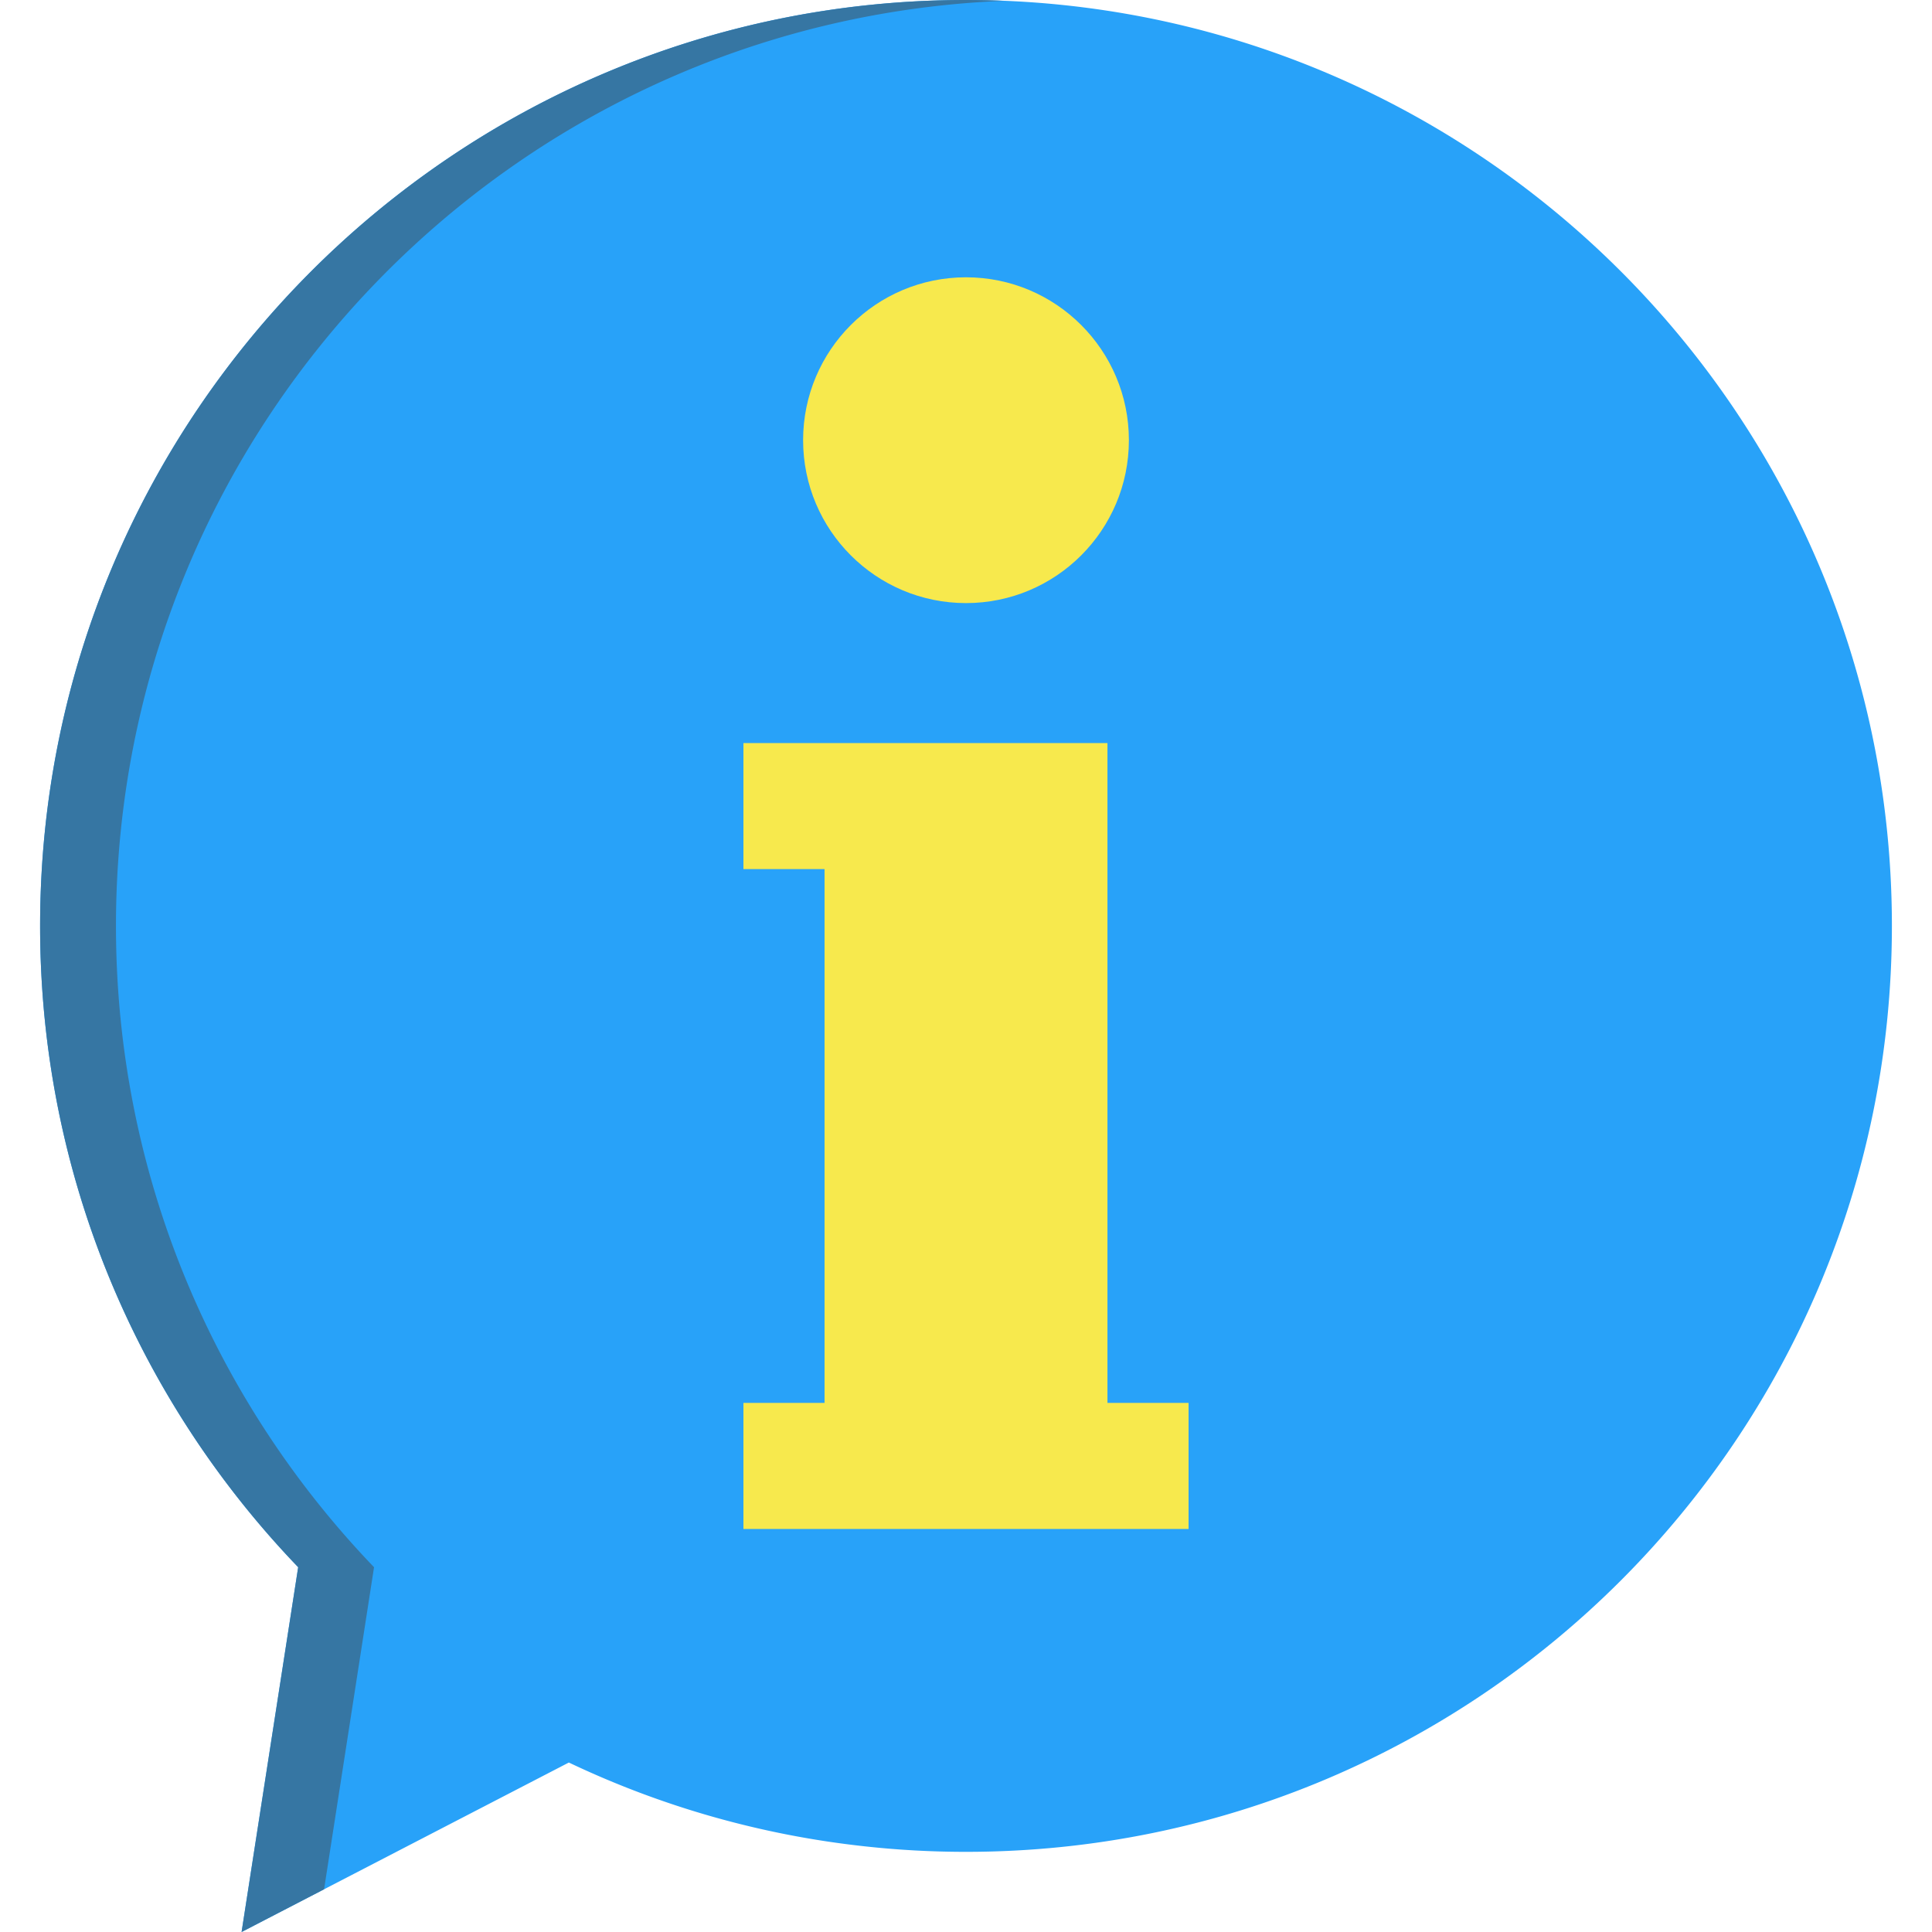
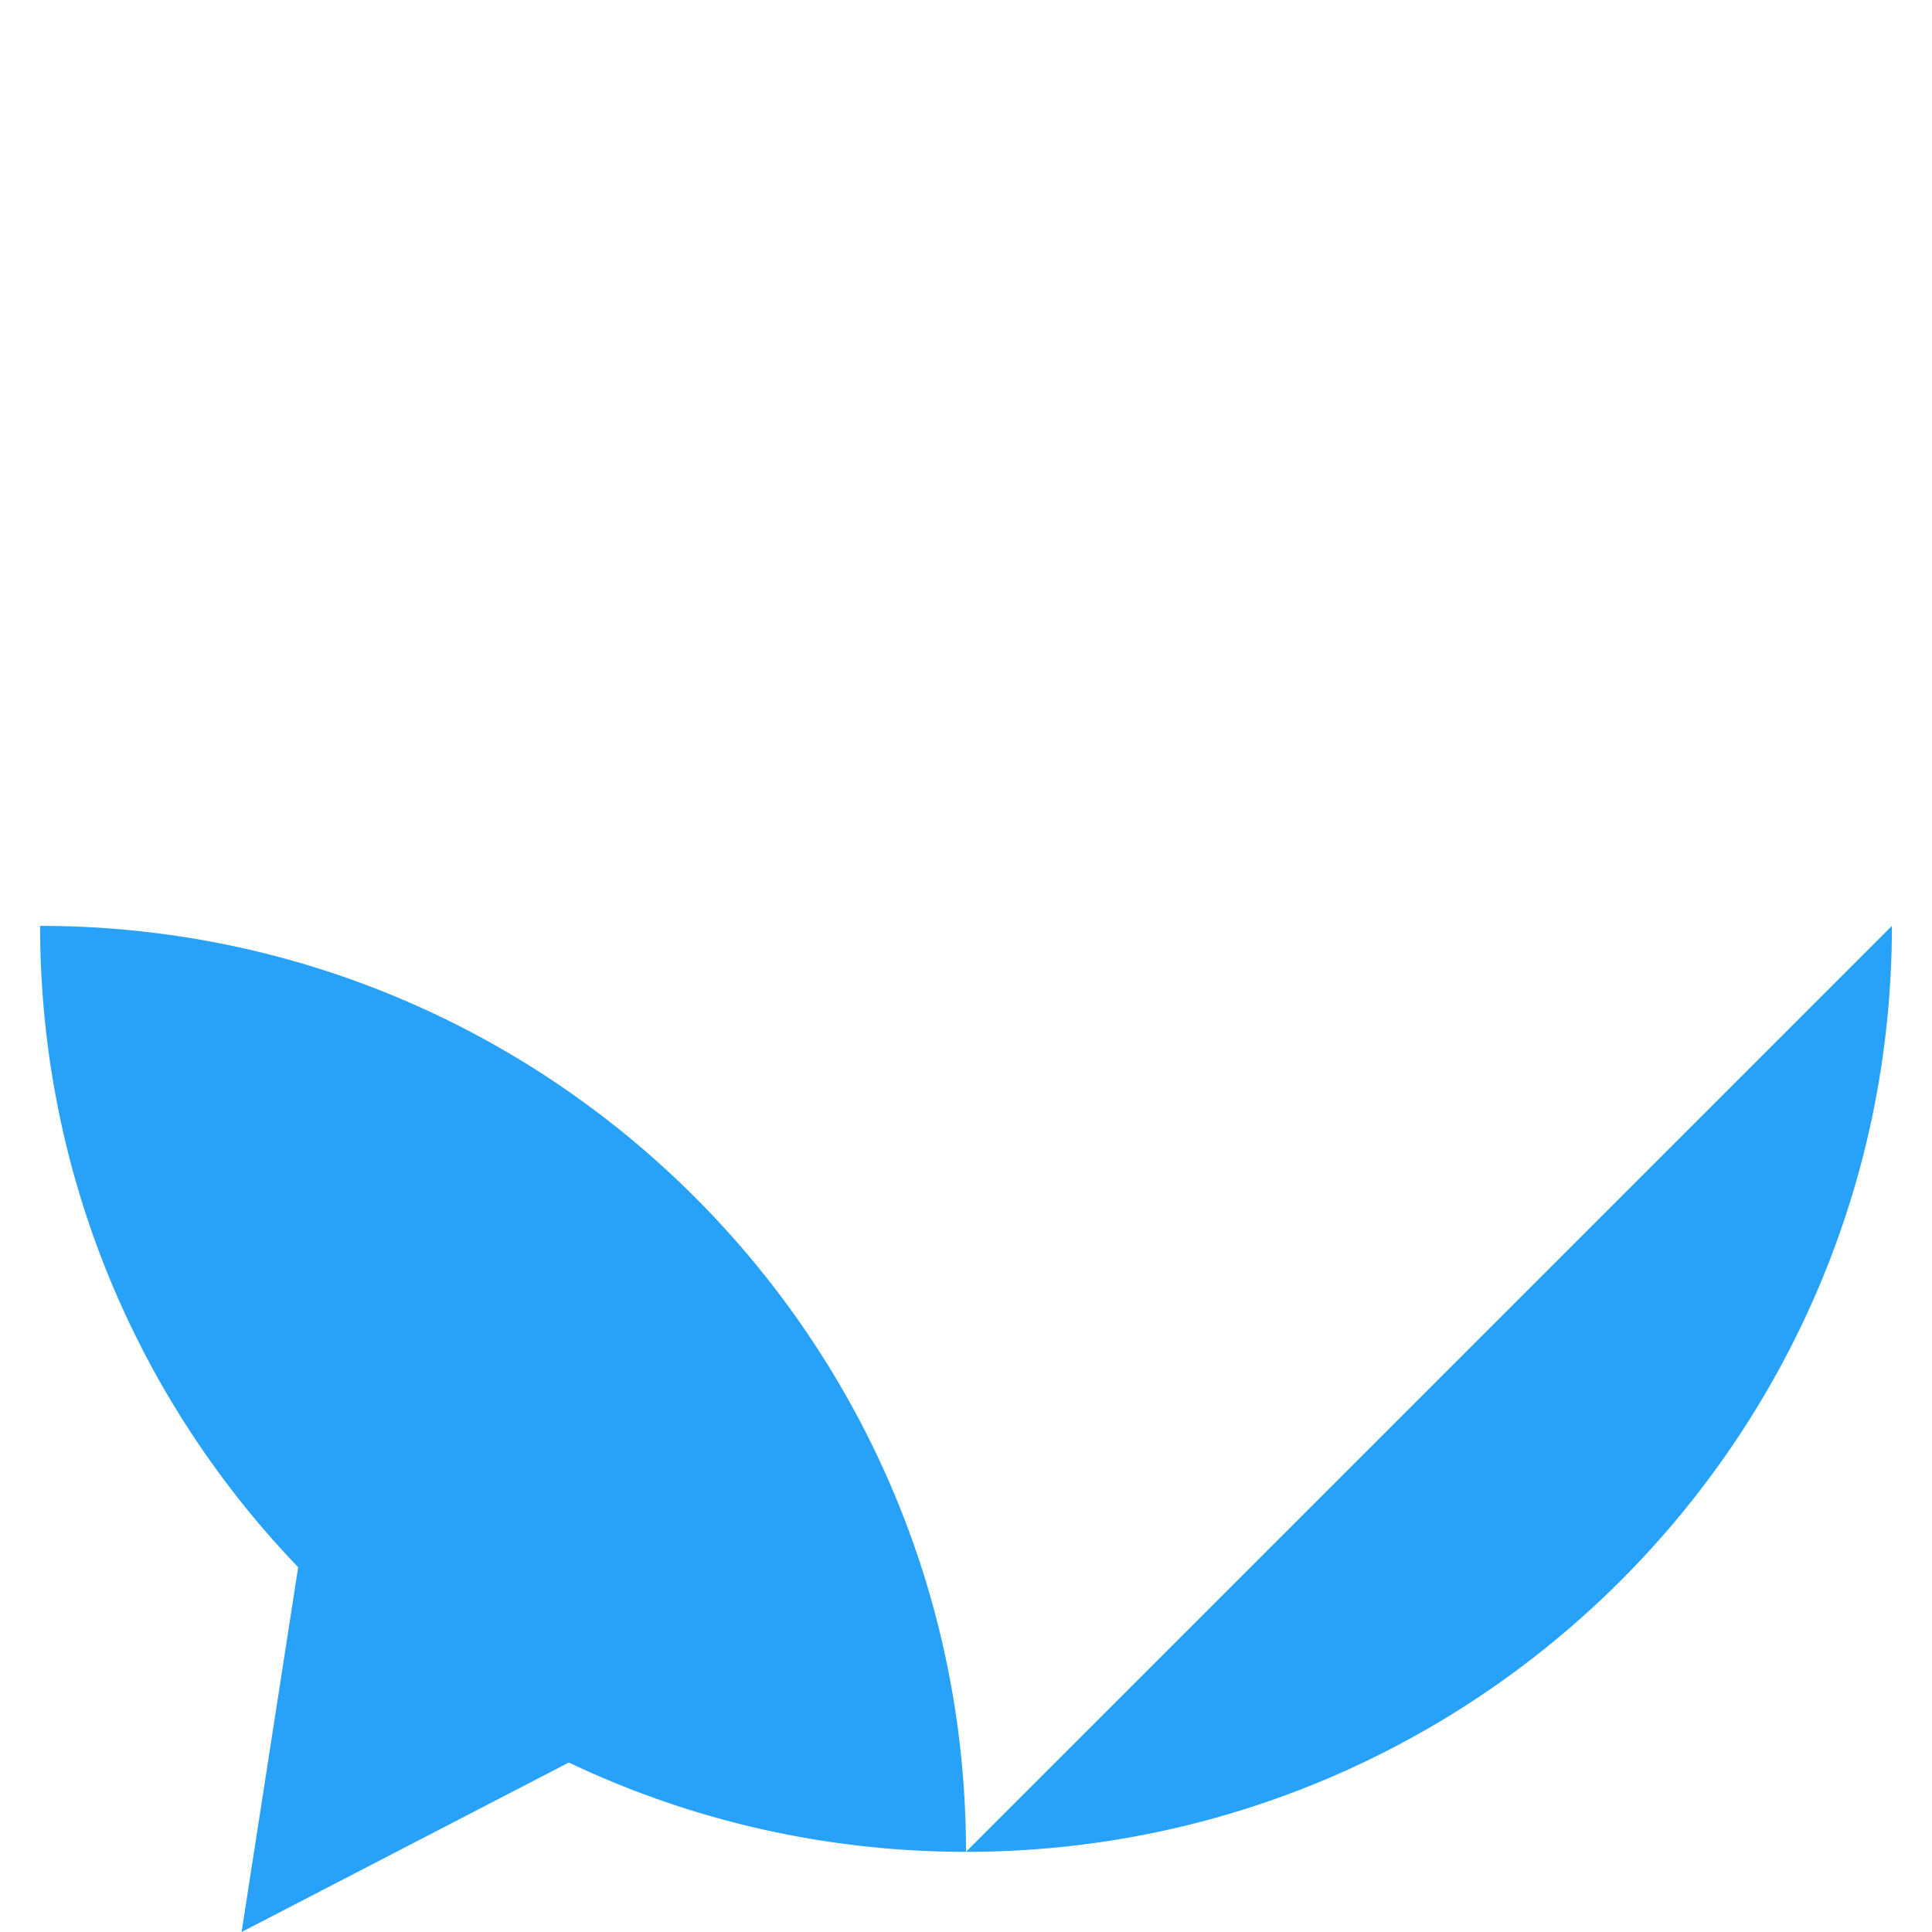
<svg xmlns="http://www.w3.org/2000/svg" width="25" height="25" viewBox="0 0 512 512" style="enable-background:new 0 0 512 512" xml:space="preserve">
-   <path style="fill:#28a2f9" d="M501.372 245.372c0 135.525-109.86 245.385-245.372 245.385-9.114 0-18.107-.496-26.952-1.474a243.722 243.722 0 0 1-78.297-22.194L64.023 512l14.997-96.672c-42.352-44.094-68.393-103.976-68.393-169.956C10.628 109.86 120.475 0 256 0c33.667 0 65.739 6.782 94.929 19.045 88.376 37.111 150.443 124.468 150.443 226.327z" />
-   <path style="fill:#3676a3" d="m85.883 500.68 13.242-85.352c-42.352-44.094-68.393-103.976-68.393-169.956C30.732 113.227 135.193 5.494 266.056.221A250.36 250.36 0 0 0 256 0C120.475 0 10.628 109.86 10.628 245.372c0 65.98 26.041 125.862 68.393 169.956L64.023 512l21.86-11.32z" />
-   <circle style="fill:#f7e94d" cx="256" cy="116.655" r="43.169" />
-   <path style="fill:#f7e94d" d="M314.984 371.784v33.412H197.016v-33.412h21.497V230.321h-21.497v-33.399h96.471v174.862z" />
+   <path style="fill:#28a2f9" d="M501.372 245.372c0 135.525-109.86 245.385-245.372 245.385-9.114 0-18.107-.496-26.952-1.474a243.722 243.722 0 0 1-78.297-22.194L64.023 512l14.997-96.672c-42.352-44.094-68.393-103.976-68.393-169.956c33.667 0 65.739 6.782 94.929 19.045 88.376 37.111 150.443 124.468 150.443 226.327z" />
</svg>